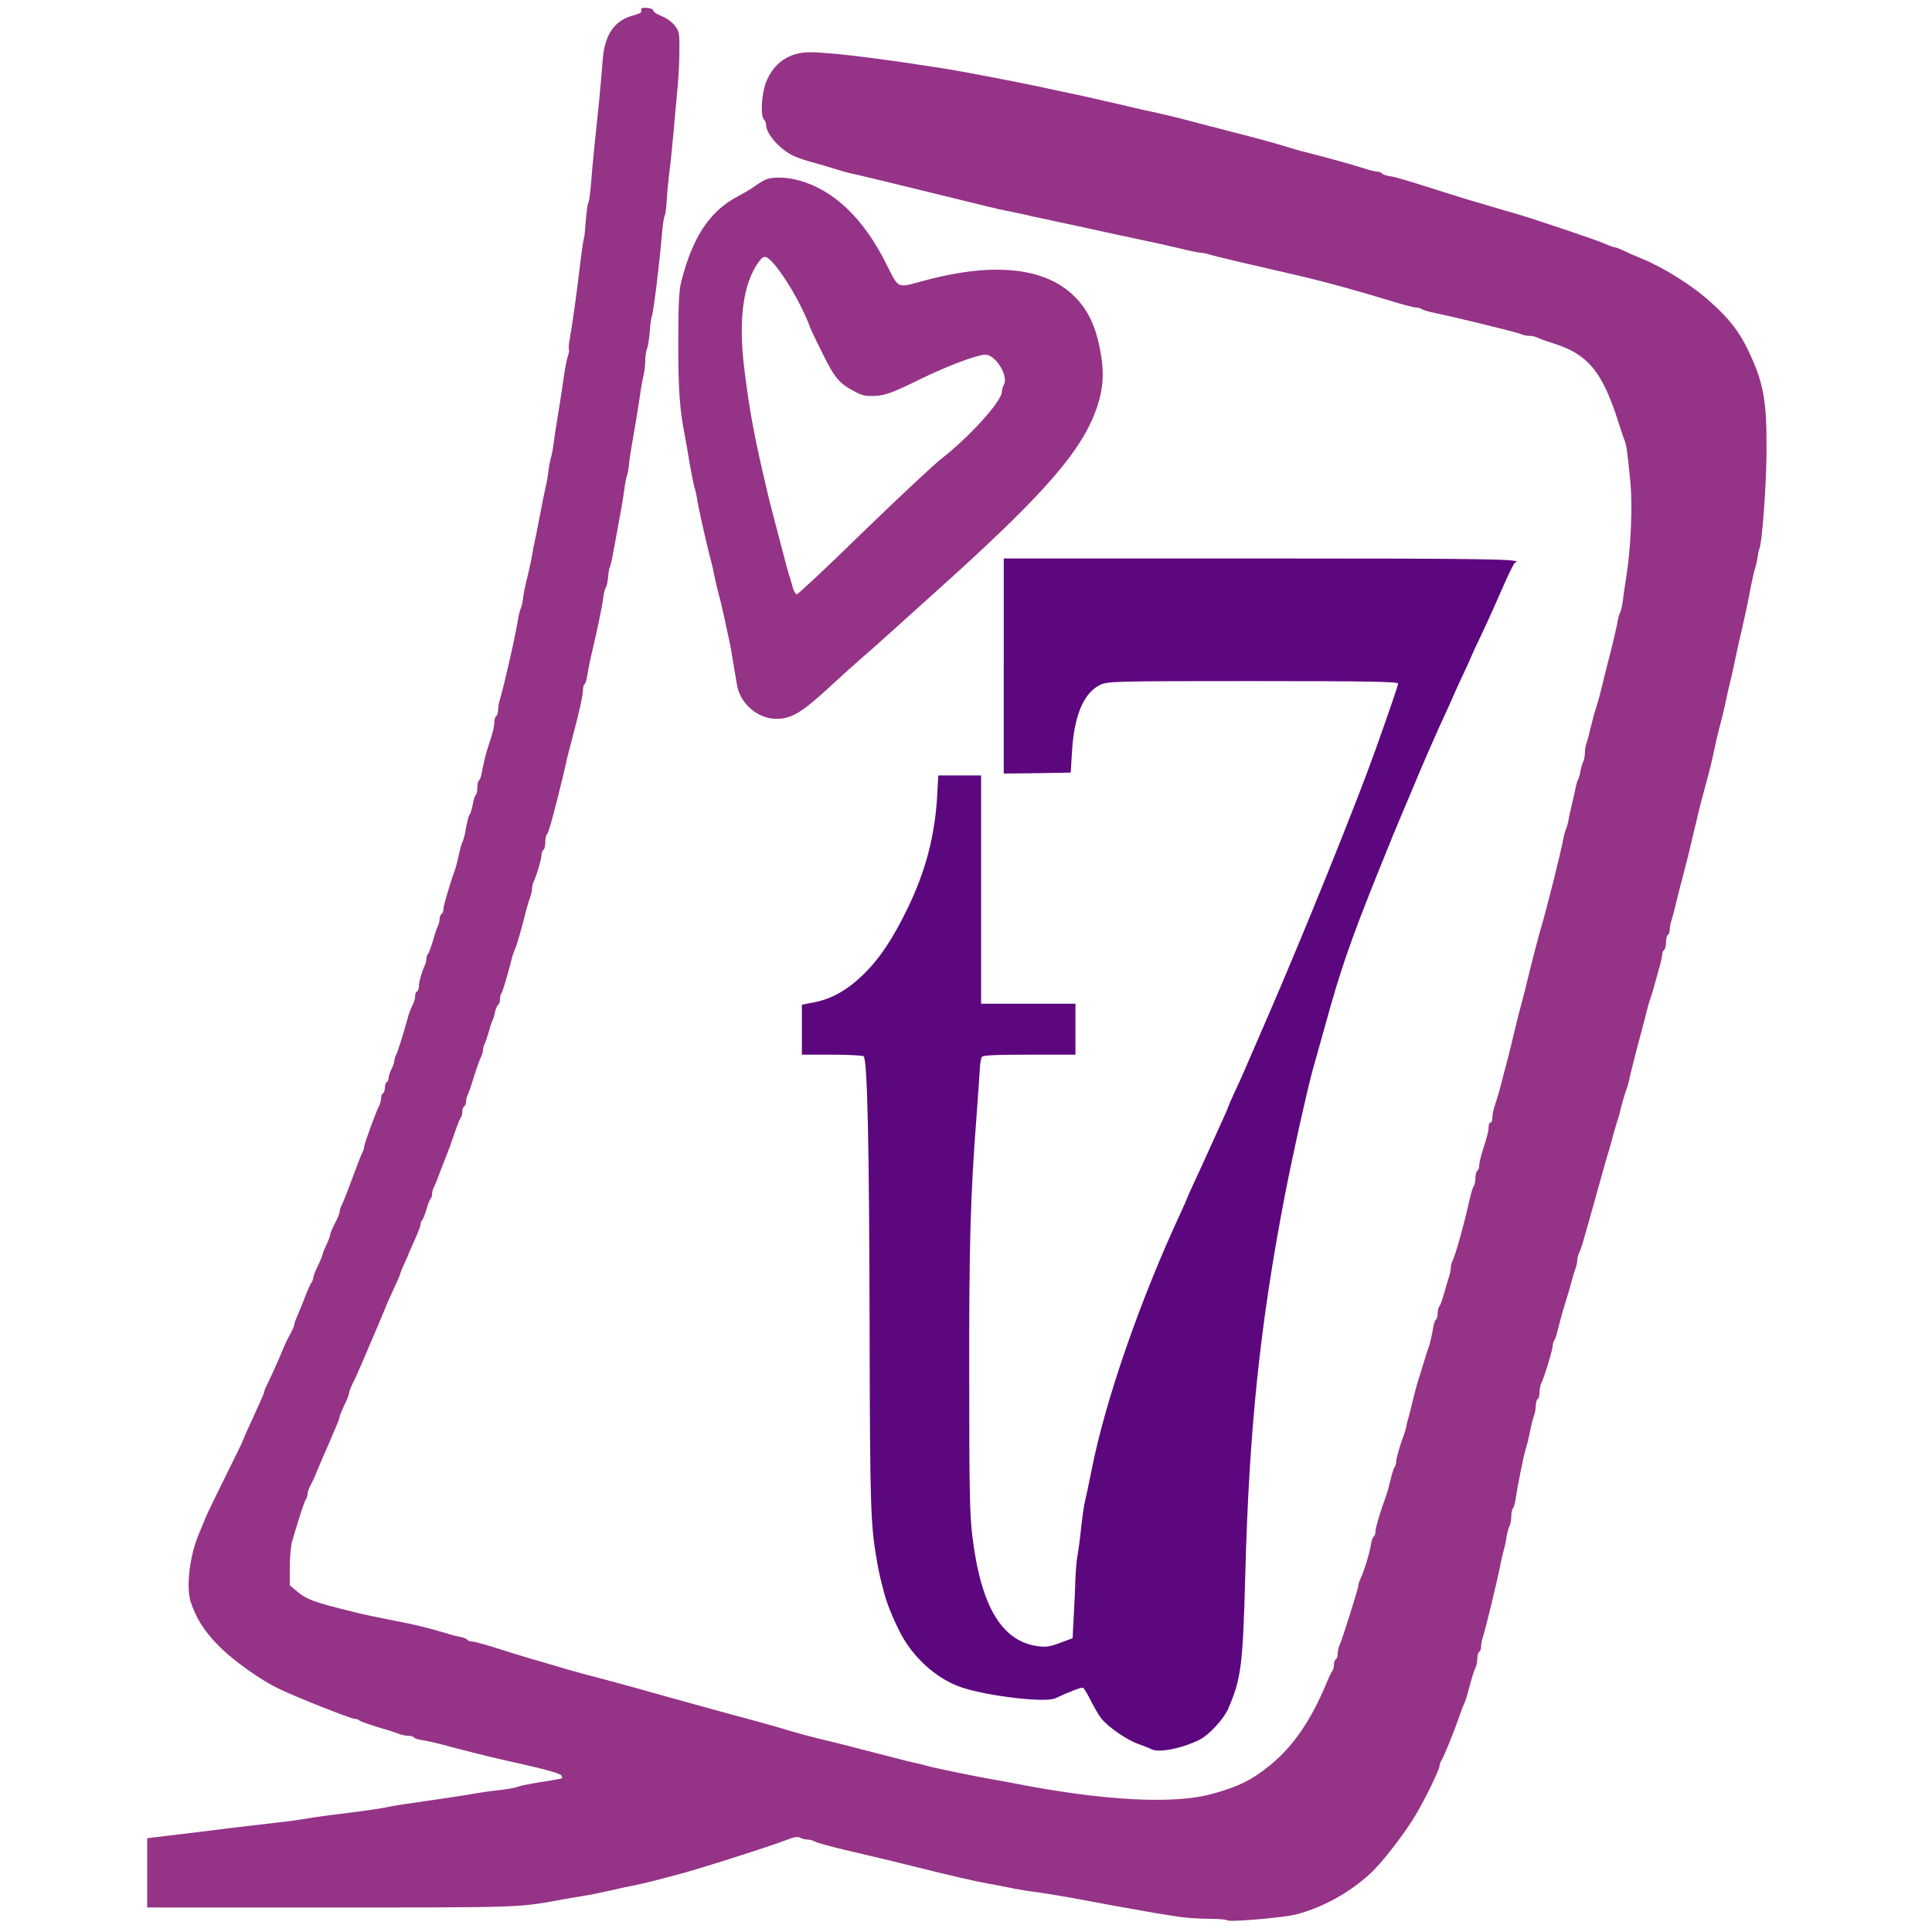
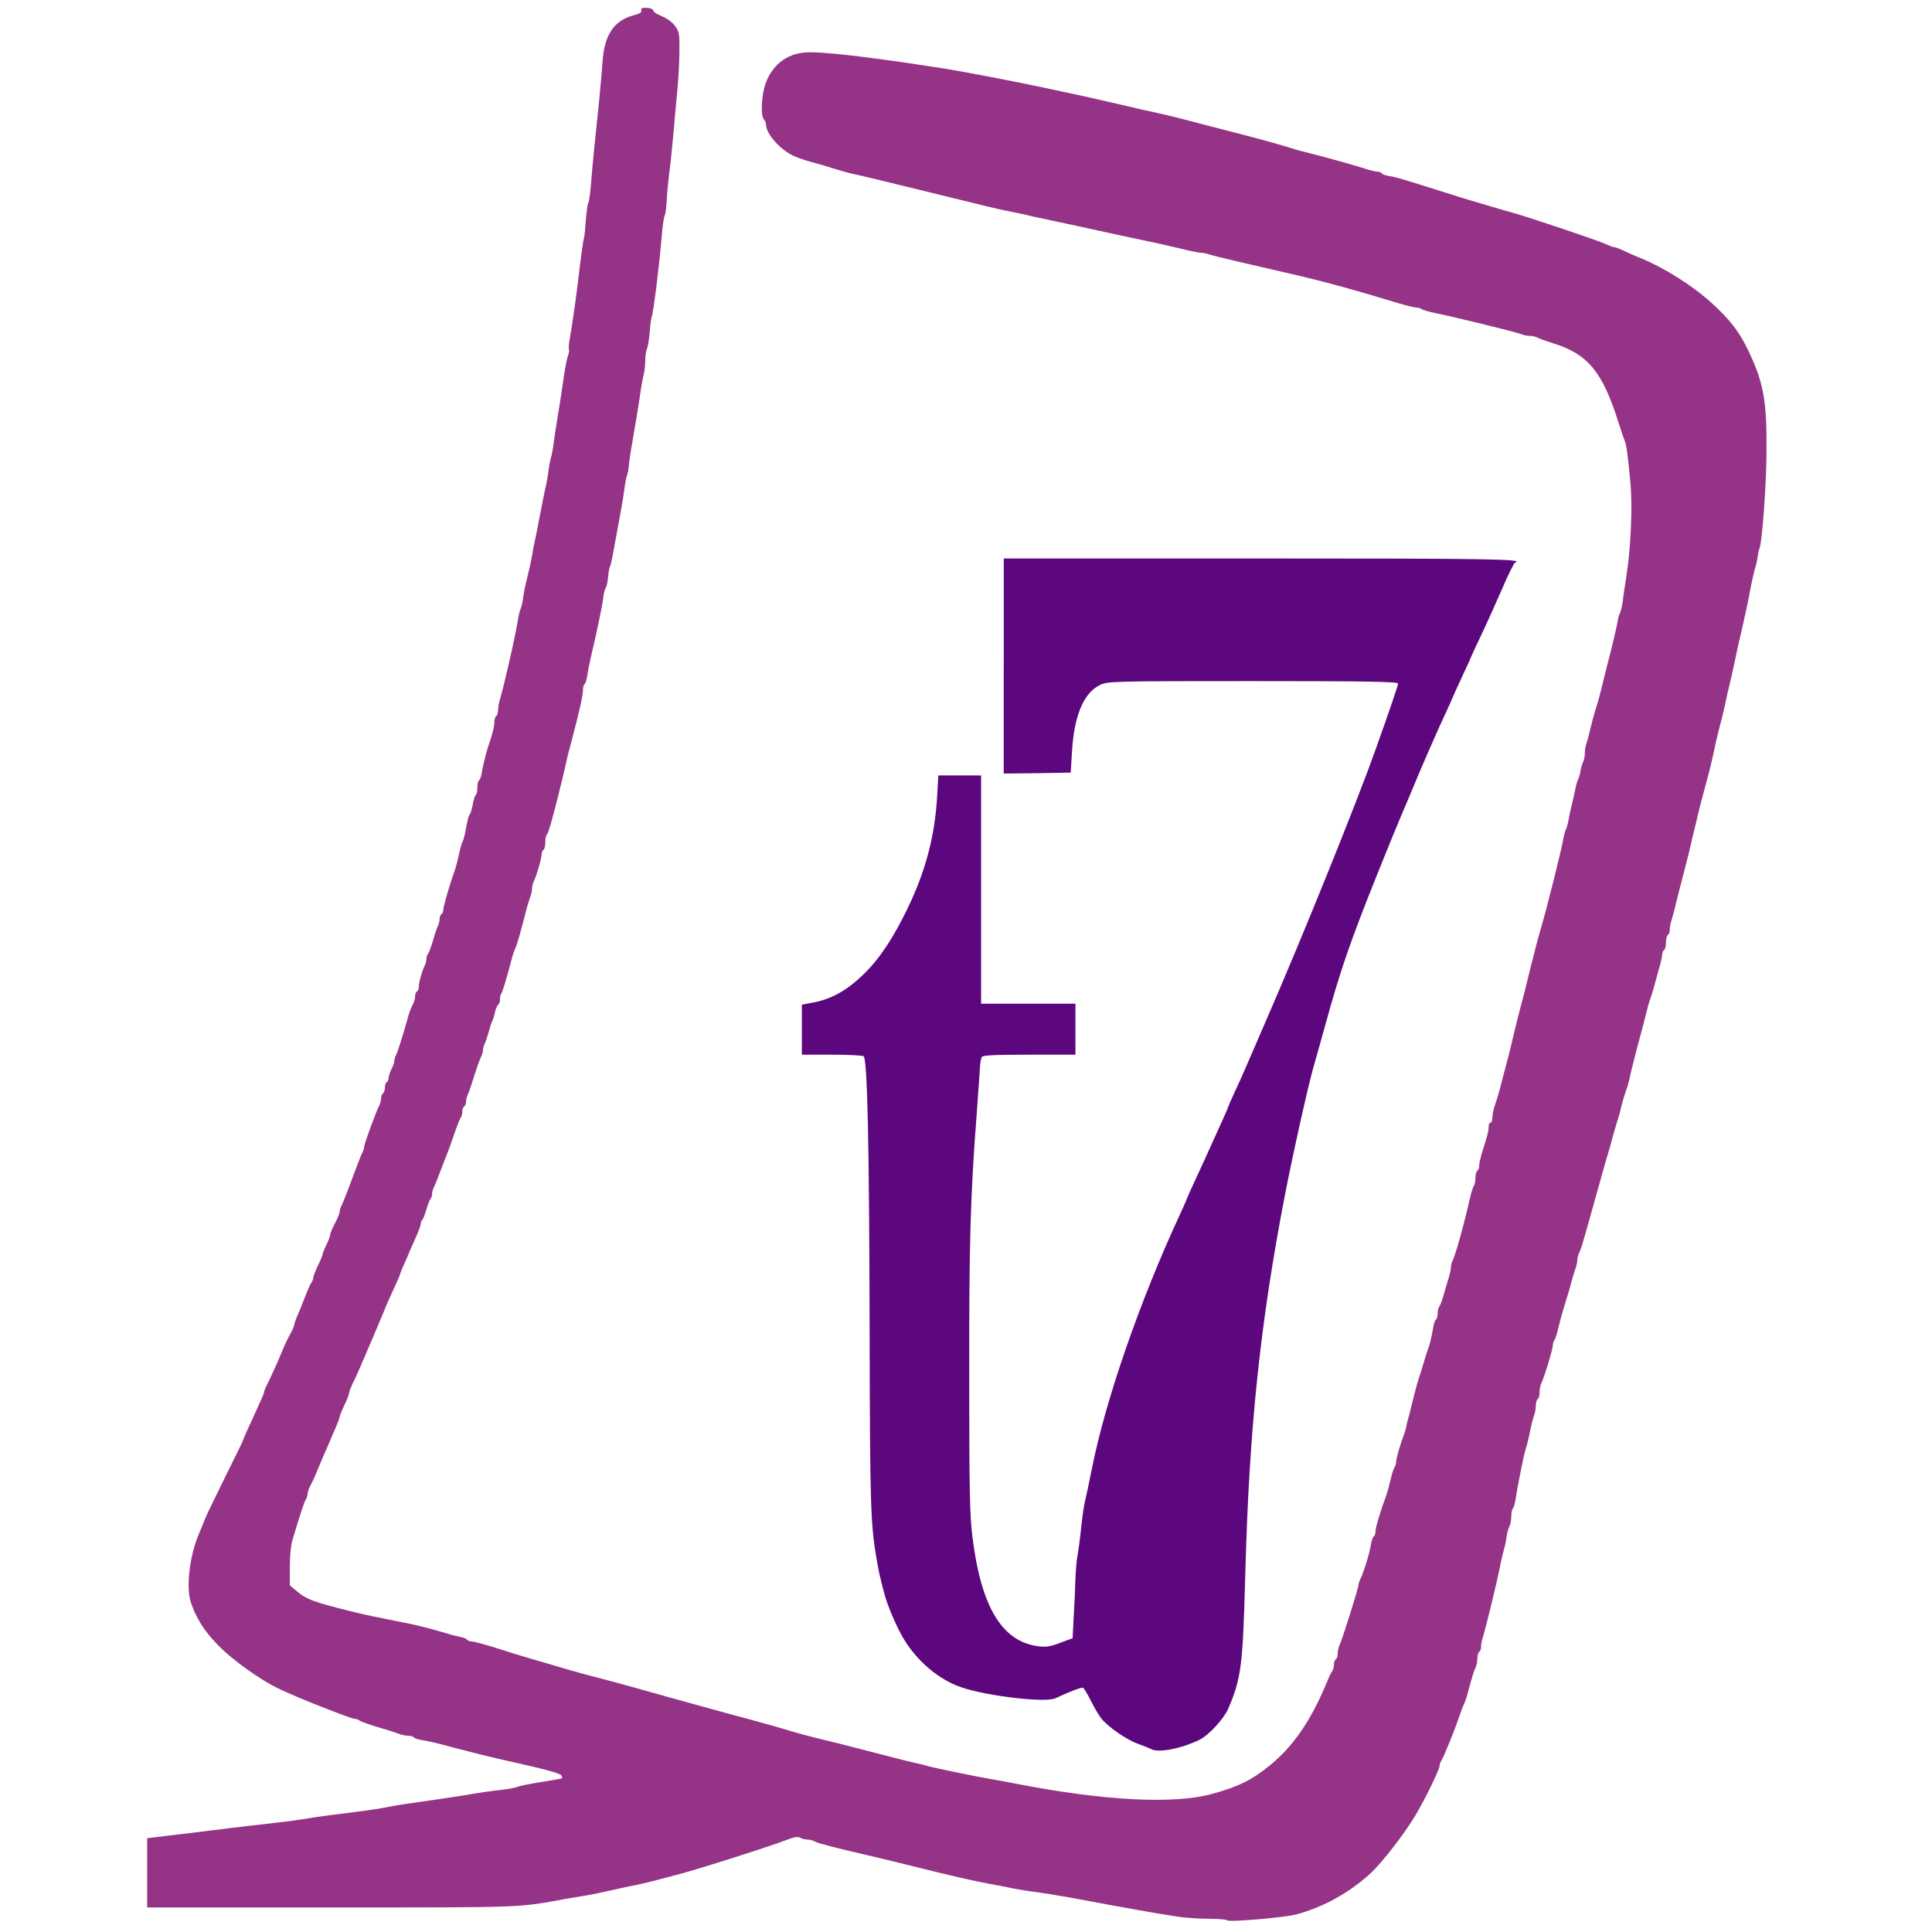
<svg xmlns="http://www.w3.org/2000/svg" version="1.0" width="1024pt" height="1024pt" viewBox="0 0 1024 1024" preserveAspectRatio="xMidYMid meet">
  <g transform="translate(0,1024) scale(0.1,-0.1)" fill="#953387" stroke="none">
    <path d="M3399 10193 c-1 -4 -1 -11 0 -16 0 -4 -19 -13 -44 -19 -100 -27 -152 -104 -161 -241 -3 -45 -12 -143 -19 -217 -19 -176 -35 -334 -43 -440 -4 -47 -10 -90 -14 -96 -4 -5 -9 -47 -13 -92 -3 -44 -7 -87 -10 -94 -4 -12 -12 -68 -35 -258 -13 -105 -29 -211 -39 -269 -6 -30 -8 -58 -6 -62 3 -4 1 -18 -4 -32 -5 -14 -15 -60 -21 -103 -15 -106 -30 -198 -40 -259 -5 -27 -11 -72 -15 -100 -3 -27 -10 -66 -16 -85 -5 -19 -11 -53 -13 -75 -3 -22 -9 -58 -15 -80 -5 -22 -19 -92 -31 -155 -12 -63 -24 -124 -27 -135 -3 -11 -9 -42 -13 -70 -5 -27 -16 -79 -25 -115 -10 -36 -19 -83 -22 -105 -2 -22 -8 -49 -13 -60 -5 -11 -11 -36 -14 -55 -12 -81 -74 -353 -96 -426 -6 -17 -10 -42 -10 -57 0 -14 -4 -29 -10 -32 -5 -3 -10 -18 -10 -32 0 -25 -8 -58 -32 -128 -12 -37 -28 -100 -35 -143 -3 -18 -9 -35 -14 -38 -5 -3 -9 -20 -9 -39 0 -19 -4 -36 -9 -39 -4 -3 -11 -25 -15 -48 -4 -23 -11 -47 -15 -53 -8 -9 -11 -21 -27 -105 -4 -19 -10 -39 -14 -45 -3 -5 -12 -37 -19 -70 -7 -33 -17 -69 -21 -80 -22 -58 -60 -187 -60 -204 0 -11 -4 -23 -10 -26 -6 -3 -10 -15 -10 -26 0 -10 -4 -27 -9 -37 -5 -9 -17 -44 -26 -77 -10 -33 -21 -64 -26 -70 -5 -5 -9 -17 -9 -27 0 -10 -4 -26 -9 -36 -14 -29 -31 -87 -31 -110 0 -11 -4 -24 -10 -27 -6 -3 -10 -15 -10 -27 0 -11 -6 -32 -14 -46 -8 -15 -20 -47 -26 -72 -24 -86 -52 -175 -61 -192 -5 -10 -9 -24 -9 -32 0 -7 -7 -27 -15 -42 -8 -16 -15 -37 -15 -46 0 -9 -4 -20 -10 -23 -5 -3 -10 -17 -10 -30 0 -13 -5 -27 -10 -30 -6 -3 -10 -15 -10 -26 0 -10 -4 -27 -9 -37 -16 -28 -81 -206 -81 -220 0 -7 -4 -20 -9 -30 -5 -9 -19 -44 -31 -77 -36 -97 -71 -189 -81 -207 -5 -10 -9 -24 -9 -31 0 -8 -11 -35 -25 -61 -14 -26 -25 -53 -25 -60 0 -7 -9 -31 -20 -54 -11 -22 -20 -45 -20 -50 0 -4 -11 -32 -25 -60 -14 -29 -25 -58 -25 -65 0 -7 -4 -17 -8 -23 -5 -5 -19 -36 -32 -69 -12 -33 -31 -79 -41 -102 -11 -24 -19 -48 -19 -53 0 -6 -10 -30 -23 -53 -13 -23 -31 -62 -41 -87 -18 -45 -70 -160 -87 -192 -5 -10 -9 -22 -9 -27 0 -5 -25 -61 -55 -126 -30 -64 -55 -120 -55 -124 0 -4 -42 -90 -93 -192 -50 -101 -99 -202 -108 -224 -9 -22 -26 -65 -39 -95 -46 -114 -64 -274 -39 -351 26 -80 68 -149 138 -222 78 -82 232 -193 336 -241 96 -46 376 -156 394 -156 9 0 21 -4 26 -9 6 -5 51 -21 100 -36 50 -14 100 -31 113 -36 13 -5 34 -9 47 -9 13 0 26 -4 29 -9 3 -5 23 -11 43 -14 21 -2 97 -20 168 -40 72 -19 184 -47 250 -62 234 -52 313 -73 321 -86 3 -6 4 -12 3 -14 -2 -2 -51 -11 -109 -20 -58 -9 -114 -20 -125 -25 -11 -5 -45 -11 -75 -15 -57 -6 -140 -18 -200 -29 -19 -3 -84 -13 -145 -22 -198 -28 -223 -32 -277 -43 -52 -10 -115 -19 -293 -41 -49 -6 -117 -16 -150 -22 -54 -9 -123 -17 -265 -33 -25 -3 -82 -10 -127 -15 -109 -14 -216 -27 -335 -41 l-98 -12 0 -183 0 -184 978 0 c1037 0 985 -1 1237 45 17 3 59 10 95 16 36 5 101 19 145 29 44 10 107 24 140 30 33 7 80 18 105 25 25 7 68 18 95 25 92 22 495 150 594 188 38 15 59 19 72 12 10 -6 27 -10 38 -10 12 0 29 -4 39 -10 17 -10 111 -34 267 -70 44 -10 152 -36 240 -58 216 -54 325 -79 420 -97 44 -8 103 -19 130 -25 28 -5 66 -12 85 -14 47 -6 154 -23 215 -34 28 -5 127 -24 220 -41 94 -17 197 -35 230 -41 33 -5 90 -14 126 -20 37 -5 107 -10 157 -10 50 0 93 -4 96 -8 7 -11 300 14 366 31 142 38 279 113 392 216 63 58 184 214 241 311 52 87 127 242 127 261 0 8 4 19 8 25 10 11 74 168 96 236 9 26 20 56 25 65 5 10 15 38 21 63 26 95 33 116 41 132 5 10 9 31 9 47 0 17 5 33 10 36 6 3 10 16 10 27 0 12 4 35 10 52 19 64 72 282 90 371 6 33 16 74 21 92 5 17 12 48 14 68 3 20 10 45 15 55 6 10 10 34 10 52 0 19 4 38 9 44 5 5 11 27 14 49 4 22 10 63 16 90 5 28 14 73 20 100 5 28 14 64 19 80 6 17 15 57 22 90 6 33 16 70 21 83 5 13 9 36 9 52 0 16 5 32 10 35 6 3 10 19 10 36 0 16 4 37 9 47 15 29 61 180 61 200 0 10 4 22 8 28 5 5 14 34 21 64 7 30 23 89 36 130 13 41 29 95 35 120 7 25 16 55 21 68 5 13 9 32 9 43 0 10 4 27 9 37 11 20 20 52 101 342 34 123 52 185 60 210 4 14 13 45 19 70 7 25 17 59 22 75 6 17 12 37 14 46 7 35 28 105 35 124 5 11 11 34 15 50 3 17 10 46 15 65 5 19 13 53 19 75 5 22 15 58 21 80 6 22 15 56 20 75 21 85 32 126 40 145 4 11 12 38 18 60 6 22 18 64 26 94 9 29 16 62 16 72 0 10 5 21 10 24 6 3 10 21 10 40 0 19 5 37 10 40 6 3 10 16 10 27 0 12 4 35 10 52 5 17 17 60 25 96 9 36 27 108 41 160 14 52 29 115 35 140 5 25 15 63 20 85 6 22 14 58 19 80 5 22 21 83 35 135 25 91 36 135 55 225 4 22 16 69 25 105 10 36 21 83 26 105 8 41 24 111 41 180 5 22 13 60 18 85 5 25 21 97 36 160 14 63 30 135 34 160 18 94 28 135 33 150 3 8 9 32 12 54 3 21 7 41 9 45 15 23 38 336 39 516 2 277 -16 371 -103 550 -45 91 -96 156 -190 241 -99 90 -250 185 -370 234 -30 12 -72 30 -93 41 -22 10 -44 19 -51 19 -7 0 -30 9 -52 19 -33 16 -428 149 -489 164 -11 3 -60 17 -110 32 -49 15 -97 29 -105 31 -8 2 -73 22 -145 45 -227 72 -259 81 -293 86 -18 3 -35 9 -38 14 -3 5 -13 9 -23 9 -10 0 -47 9 -82 21 -53 17 -197 57 -309 85 -14 3 -68 19 -120 35 -52 15 -131 37 -175 48 -44 11 -159 41 -255 66 -96 26 -195 50 -220 55 -25 5 -124 27 -220 50 -96 22 -200 46 -230 52 -30 6 -102 21 -160 34 -150 32 -419 84 -540 103 -117 18 -144 22 -212 32 -38 5 -101 14 -140 19 -127 18 -281 33 -343 33 -112 1 -196 -57 -236 -162 -23 -61 -29 -175 -10 -194 6 -6 11 -18 11 -27 0 -50 77 -136 150 -168 25 -11 68 -25 95 -32 28 -7 76 -21 109 -32 32 -10 77 -23 100 -28 44 -9 180 -42 706 -171 47 -12 105 -25 130 -29 25 -5 63 -13 85 -18 22 -6 63 -15 90 -20 28 -6 113 -25 190 -41 150 -33 302 -66 375 -81 25 -5 93 -20 152 -34 59 -15 115 -26 125 -26 9 0 30 -4 47 -10 28 -9 173 -43 486 -115 124 -29 298 -77 475 -131 61 -19 120 -34 131 -34 11 0 24 -4 29 -8 6 -5 37 -14 70 -21 101 -20 439 -103 457 -112 10 -5 29 -9 43 -9 14 0 33 -4 43 -9 9 -6 48 -19 85 -31 182 -56 260 -150 344 -415 14 -44 29 -89 34 -100 10 -24 16 -72 31 -228 11 -123 2 -340 -22 -492 -6 -38 -15 -95 -18 -125 -4 -30 -11 -61 -15 -67 -4 -7 -10 -25 -12 -40 -4 -27 -35 -159 -55 -233 -5 -19 -17 -66 -26 -105 -9 -38 -24 -95 -34 -125 -10 -30 -23 -80 -30 -110 -7 -30 -16 -65 -21 -78 -5 -13 -9 -37 -9 -53 0 -17 -4 -38 -9 -47 -5 -9 -11 -31 -14 -49 -3 -17 -9 -38 -13 -45 -4 -7 -11 -30 -15 -53 -5 -22 -13 -60 -19 -85 -6 -25 -14 -58 -16 -75 -3 -16 -9 -39 -14 -50 -5 -11 -11 -33 -14 -50 -9 -57 -92 -386 -116 -465 -11 -35 -44 -161 -71 -272 -15 -62 -27 -110 -43 -168 -8 -30 -24 -95 -36 -145 -11 -49 -26 -108 -32 -130 -14 -50 -23 -88 -38 -145 -7 -25 -18 -63 -26 -85 -8 -23 -14 -53 -14 -68 0 -15 -4 -27 -10 -27 -5 0 -10 -10 -10 -22 0 -22 -5 -43 -34 -134 -9 -29 -16 -61 -16 -72 0 -12 -4 -24 -10 -27 -5 -3 -10 -21 -10 -39 0 -17 -4 -36 -8 -41 -5 -6 -14 -35 -21 -65 -28 -127 -76 -301 -92 -332 -5 -10 -9 -25 -9 -35 0 -9 -4 -30 -9 -47 -6 -17 -17 -58 -27 -91 -9 -33 -20 -64 -25 -69 -5 -6 -9 -22 -9 -37 0 -15 -4 -30 -9 -33 -5 -3 -11 -20 -14 -38 -9 -52 -18 -91 -26 -113 -5 -11 -16 -47 -26 -80 -9 -33 -21 -69 -25 -80 -4 -11 -15 -51 -25 -90 -9 -38 -21 -86 -26 -105 -6 -19 -13 -46 -15 -60 -3 -14 -9 -34 -13 -45 -20 -52 -41 -125 -41 -142 0 -10 -4 -23 -8 -29 -5 -5 -14 -34 -21 -64 -7 -30 -18 -71 -25 -90 -28 -74 -56 -168 -56 -188 0 -12 -4 -23 -9 -26 -5 -3 -11 -20 -14 -38 -8 -52 -39 -151 -58 -190 -5 -10 -9 -23 -9 -30 0 -15 -88 -295 -101 -320 -5 -10 -9 -29 -9 -42 0 -14 -5 -28 -10 -31 -6 -3 -10 -16 -10 -29 0 -12 -4 -26 -8 -32 -5 -5 -19 -34 -31 -64 -82 -197 -174 -333 -297 -434 -96 -79 -167 -115 -309 -154 -200 -56 -573 -37 -1035 53 -47 9 -105 20 -130 24 -93 16 -316 62 -345 71 -16 5 -41 11 -55 14 -14 2 -113 27 -220 55 -215 56 -207 53 -305 77 -38 9 -104 27 -145 39 -41 13 -136 40 -210 60 -74 20 -169 45 -210 57 -41 11 -88 24 -105 29 -35 9 -226 63 -305 85 -52 15 -102 28 -272 73 -40 11 -104 29 -143 41 -38 11 -101 30 -140 41 -38 11 -119 36 -178 55 -60 19 -117 34 -127 34 -10 0 -21 4 -24 9 -3 5 -18 11 -33 14 -16 3 -53 12 -83 22 -107 31 -156 43 -270 65 -63 12 -160 32 -215 46 -208 51 -251 66 -304 112 l-35 29 0 94 c0 52 5 115 12 139 40 136 66 216 74 224 4 6 8 18 8 28 0 9 8 32 18 50 10 18 24 49 31 68 8 19 25 60 38 90 14 30 28 64 33 75 4 11 17 41 29 68 11 26 21 52 21 57 0 6 11 33 25 62 14 28 25 57 25 64 0 7 9 29 19 51 11 21 27 56 36 78 10 22 21 49 26 60 66 155 93 217 106 250 8 22 31 73 49 112 19 40 34 75 34 78 0 3 9 27 21 53 12 26 25 56 29 67 5 11 20 46 34 77 14 31 26 64 26 72 0 8 4 17 8 20 4 3 14 28 22 56 8 28 18 53 22 56 4 3 8 14 8 25 0 10 4 27 10 37 5 9 21 49 35 87 15 39 30 79 35 90 5 11 21 56 36 100 15 44 31 84 35 90 5 5 9 19 9 31 0 13 4 26 10 29 5 3 10 15 10 26 0 10 4 27 9 37 5 9 16 40 24 67 22 70 38 117 48 137 5 10 9 25 9 33 0 8 4 23 9 33 5 9 14 37 21 62 7 25 15 52 20 60 4 9 11 30 14 48 4 17 12 34 17 37 5 4 9 16 9 29 0 12 3 26 7 30 6 6 29 83 54 179 5 21 13 45 18 55 8 17 18 49 39 127 6 22 16 60 22 85 7 25 16 55 21 68 5 13 9 32 9 43 0 10 4 27 9 37 15 31 41 119 41 140 0 12 5 24 10 27 6 3 10 21 10 39 0 18 3 36 7 40 9 8 30 82 63 214 5 23 15 61 21 85 5 23 14 60 19 82 4 22 18 76 30 120 40 151 60 239 60 270 0 13 4 26 9 29 4 3 11 25 14 48 4 24 11 61 16 83 33 139 64 286 68 325 3 25 9 50 14 56 5 6 10 31 12 56 2 25 7 50 10 55 3 5 11 38 17 74 7 35 16 87 21 114 22 116 30 163 38 220 4 33 11 67 14 75 4 8 9 35 11 60 2 25 13 95 24 155 11 61 25 148 32 195 6 47 16 101 21 121 5 20 9 55 9 77 0 22 4 52 10 66 5 14 11 53 14 88 2 35 7 70 10 78 10 27 40 269 54 435 4 50 11 95 15 102 4 6 9 44 11 84 2 41 9 108 14 149 6 41 15 136 22 210 6 74 16 178 21 232 5 53 10 142 10 198 1 93 -1 103 -25 135 -15 19 -45 40 -70 50 -25 10 -44 22 -43 29 1 6 -13 12 -30 14 -18 2 -34 0 -34 -5z" />
-     <path d="M4060 9289 c-13 -6 -38 -20 -55 -33 -16 -12 -59 -38 -95 -57 -150 -79 -242 -220 -301 -459 -10 -39 -14 -130 -14 -320 0 -247 7 -348 35 -490 5 -25 16 -90 25 -145 10 -55 21 -111 25 -125 5 -14 11 -41 14 -60 6 -44 44 -212 66 -300 16 -63 16 -60 25 -105 4 -22 14 -65 22 -95 8 -30 22 -86 30 -125 8 -38 19 -88 24 -110 5 -22 16 -78 23 -125 8 -47 18 -105 22 -129 16 -100 110 -181 209 -181 80 0 136 34 280 167 72 66 146 133 165 149 19 16 85 74 146 129 61 55 171 154 244 220 539 483 749 715 840 924 52 121 66 217 46 337 -24 153 -72 251 -156 327 -160 144 -433 166 -795 66 -130 -36 -121 -40 -185 87 -122 247 -282 399 -470 449 -63 17 -134 18 -170 4z m36 -441 c45 -48 116 -162 158 -251 20 -42 36 -80 36 -83 0 -4 29 -66 66 -140 69 -141 92 -167 183 -214 36 -18 56 -21 105 -18 51 4 88 17 227 85 150 74 308 133 352 133 54 0 123 -112 98 -159 -6 -11 -11 -28 -11 -38 0 -49 -172 -239 -320 -354 -41 -32 -228 -207 -415 -388 -186 -182 -345 -331 -352 -331 -7 0 -17 19 -23 43 -6 23 -14 49 -17 57 -3 8 -9 29 -13 45 -45 171 -94 357 -100 385 -72 304 -96 432 -125 665 -32 259 -7 451 75 565 27 38 39 38 76 -2z" />
    <path fill="#5d077f" d="M5320 6710 l0 -570 178 2 177 3 7 113 c11 191 63 312 151 353 40 18 77 19 810 19 607 0 767 -3 767 -13 0 -10 -43 -136 -120 -352 -100 -281 -382 -980 -580 -1435 -56 -129 -109 -251 -117 -270 -8 -19 -30 -68 -49 -108 -19 -41 -34 -76 -34 -78 0 -3 -22 -53 -49 -112 -27 -59 -58 -127 -69 -152 -11 -25 -39 -85 -61 -133 -23 -49 -41 -90 -41 -92 0 -2 -15 -36 -34 -77 -214 -461 -398 -991 -470 -1358 -15 -74 -31 -151 -36 -170 -5 -19 -14 -82 -20 -140 -6 -58 -15 -123 -19 -145 -5 -22 -9 -76 -11 -120 -1 -44 -5 -134 -9 -199 l-6 -119 -65 -24 c-49 -19 -77 -24 -112 -19 -196 22 -308 207 -354 581 -14 107 -17 253 -17 840 -1 709 6 968 40 1405 8 113 16 223 17 245 1 23 6 46 10 53 5 9 71 12 252 12 l244 0 0 135 0 135 -250 0 -250 0 0 605 0 605 -113 0 -114 0 -6 -110 c-12 -210 -61 -397 -157 -595 -78 -161 -148 -266 -234 -350 -86 -83 -167 -129 -259 -147 l-67 -13 0 -132 0 -133 158 0 c86 0 162 -4 169 -8 20 -13 30 -447 32 -1438 2 -966 5 -1047 40 -1244 9 -51 14 -76 39 -170 15 -58 63 -171 99 -232 72 -122 190 -222 311 -262 142 -47 445 -82 496 -57 77 36 139 60 147 55 5 -3 23 -33 40 -67 17 -34 41 -76 55 -94 34 -44 138 -117 199 -137 28 -10 58 -22 67 -27 40 -21 163 4 258 51 48 25 127 110 150 164 69 161 77 228 90 703 20 780 79 1339 211 2023 45 230 117 552 148 665 16 55 45 161 66 235 79 288 132 440 272 790 63 157 123 303 133 325 10 22 34 81 55 130 48 117 127 298 176 403 21 46 39 85 39 87 0 2 23 51 50 110 28 59 50 108 50 110 0 1 24 54 54 116 30 63 79 173 110 244 31 72 61 132 66 133 55 19 -136 22 -1350 22 l-1360 0 0 -570z" />
  </g>
</svg>